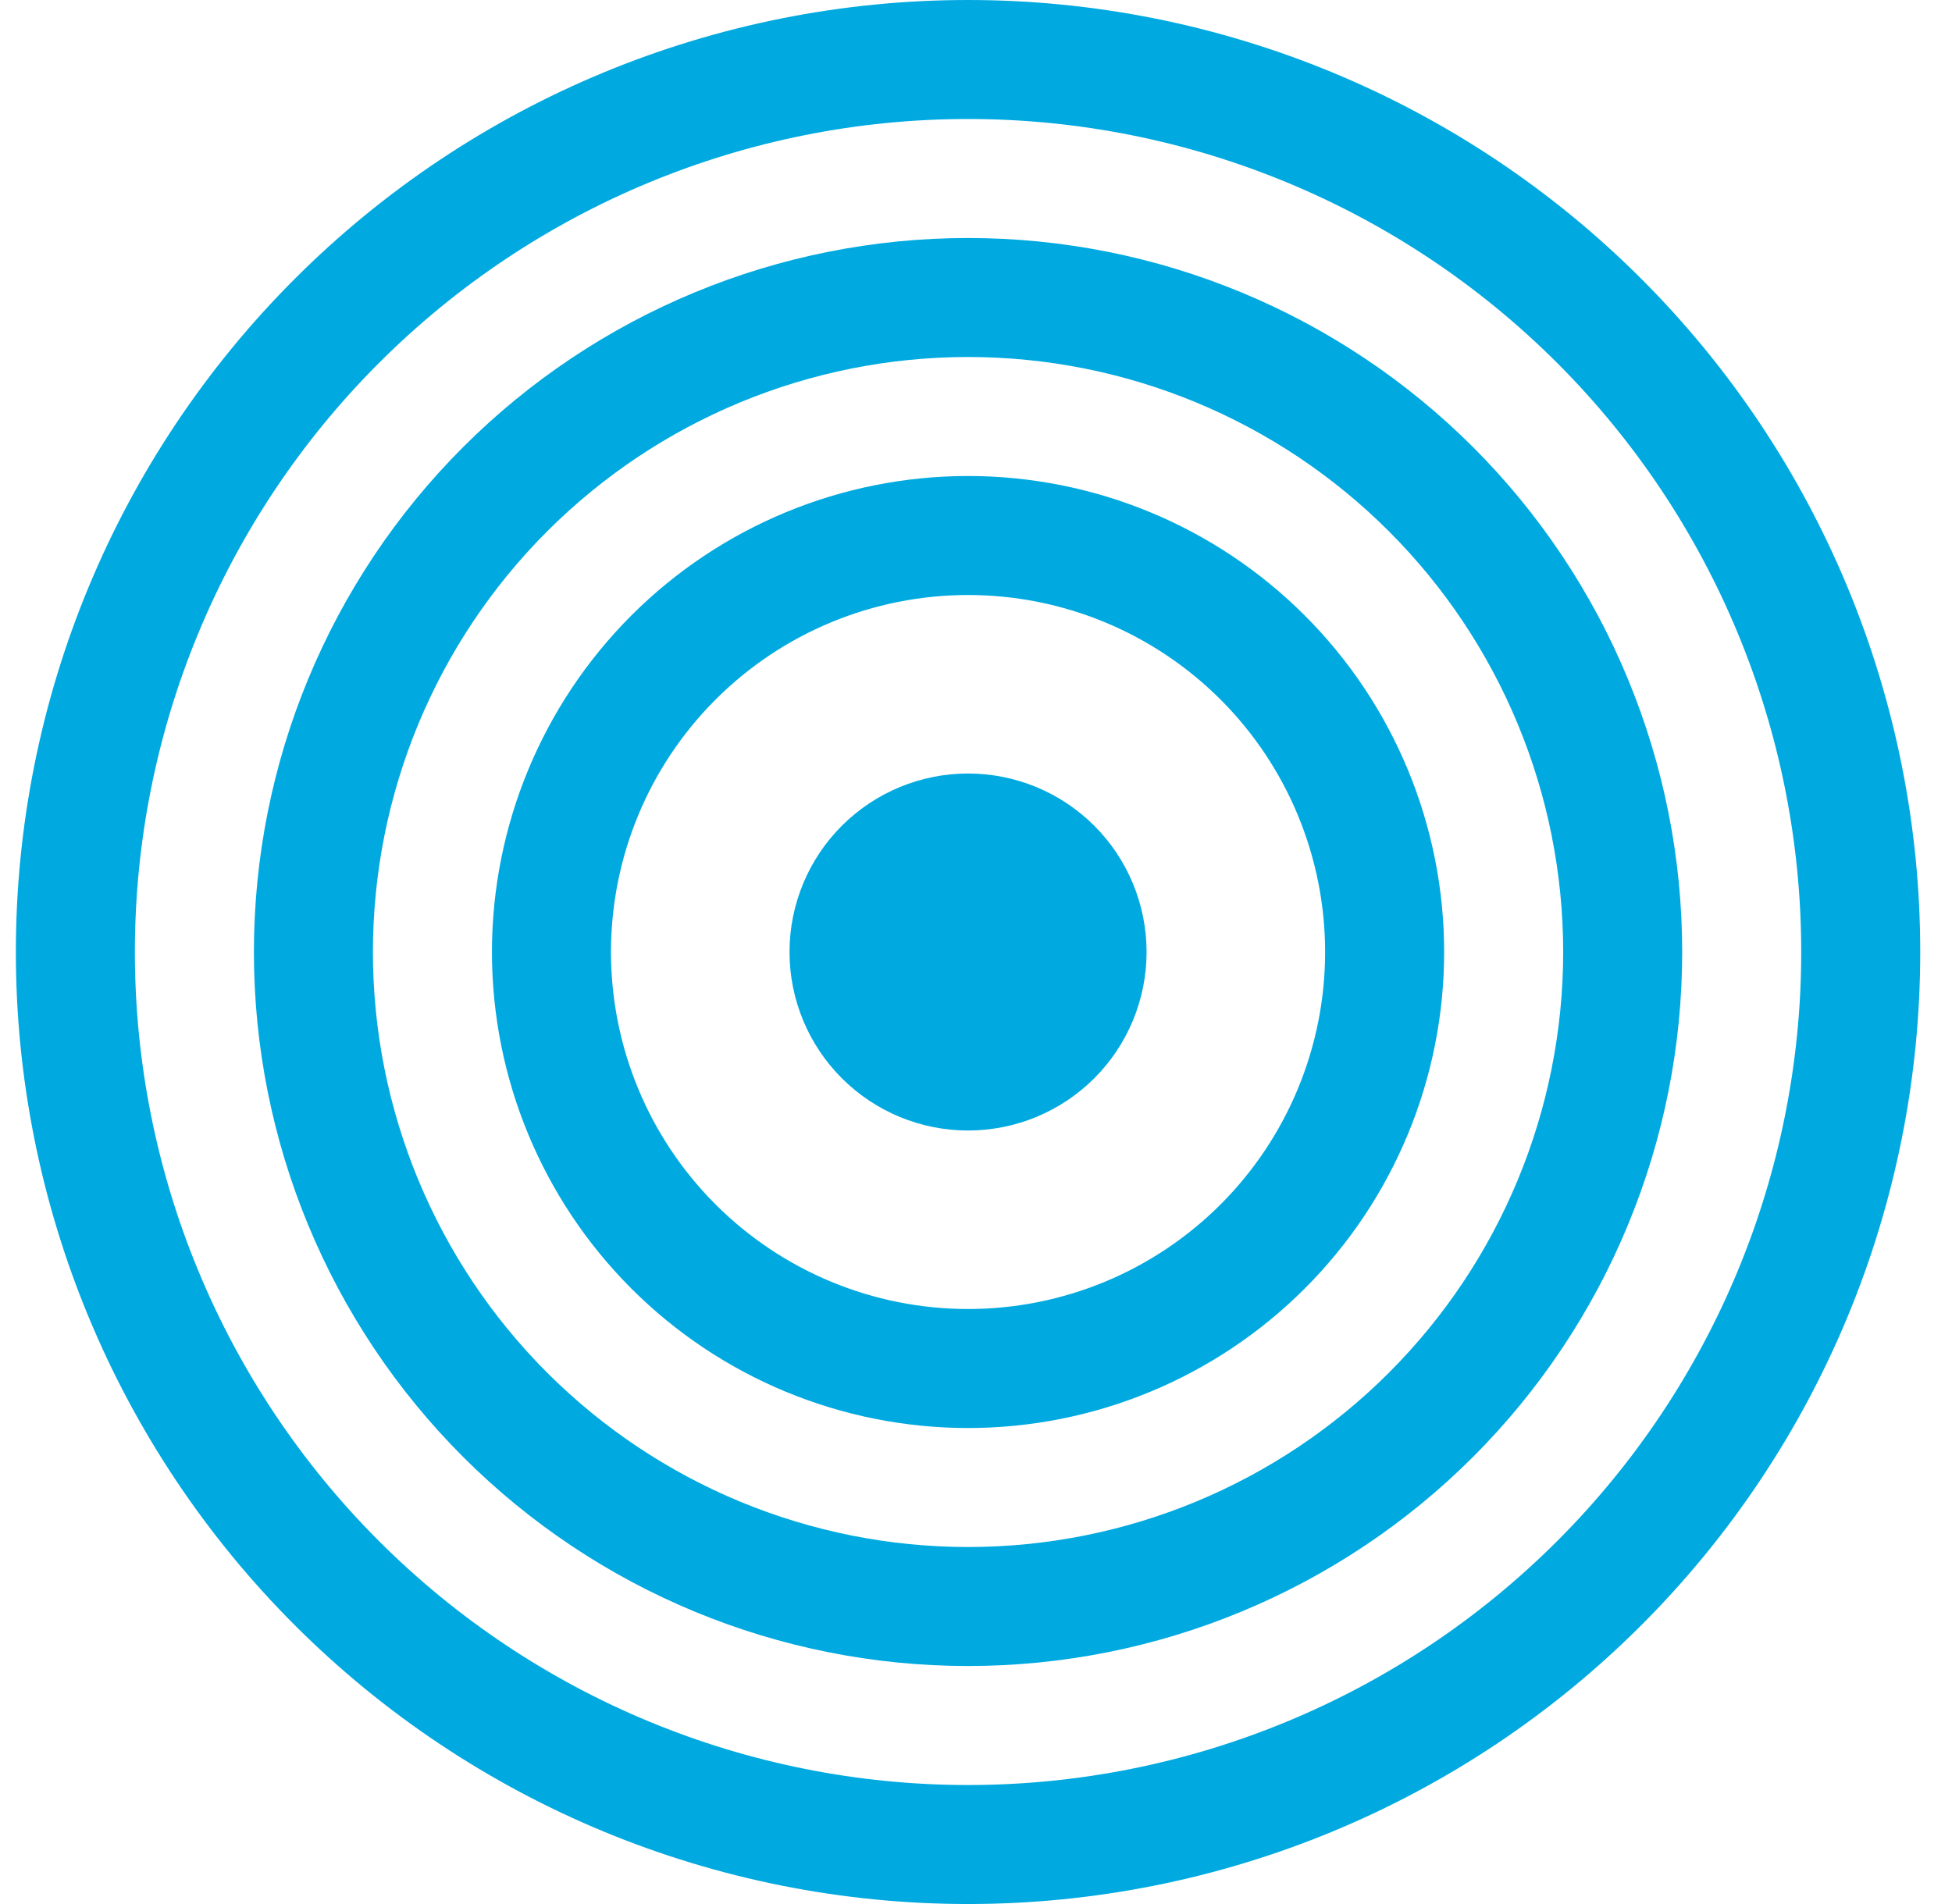
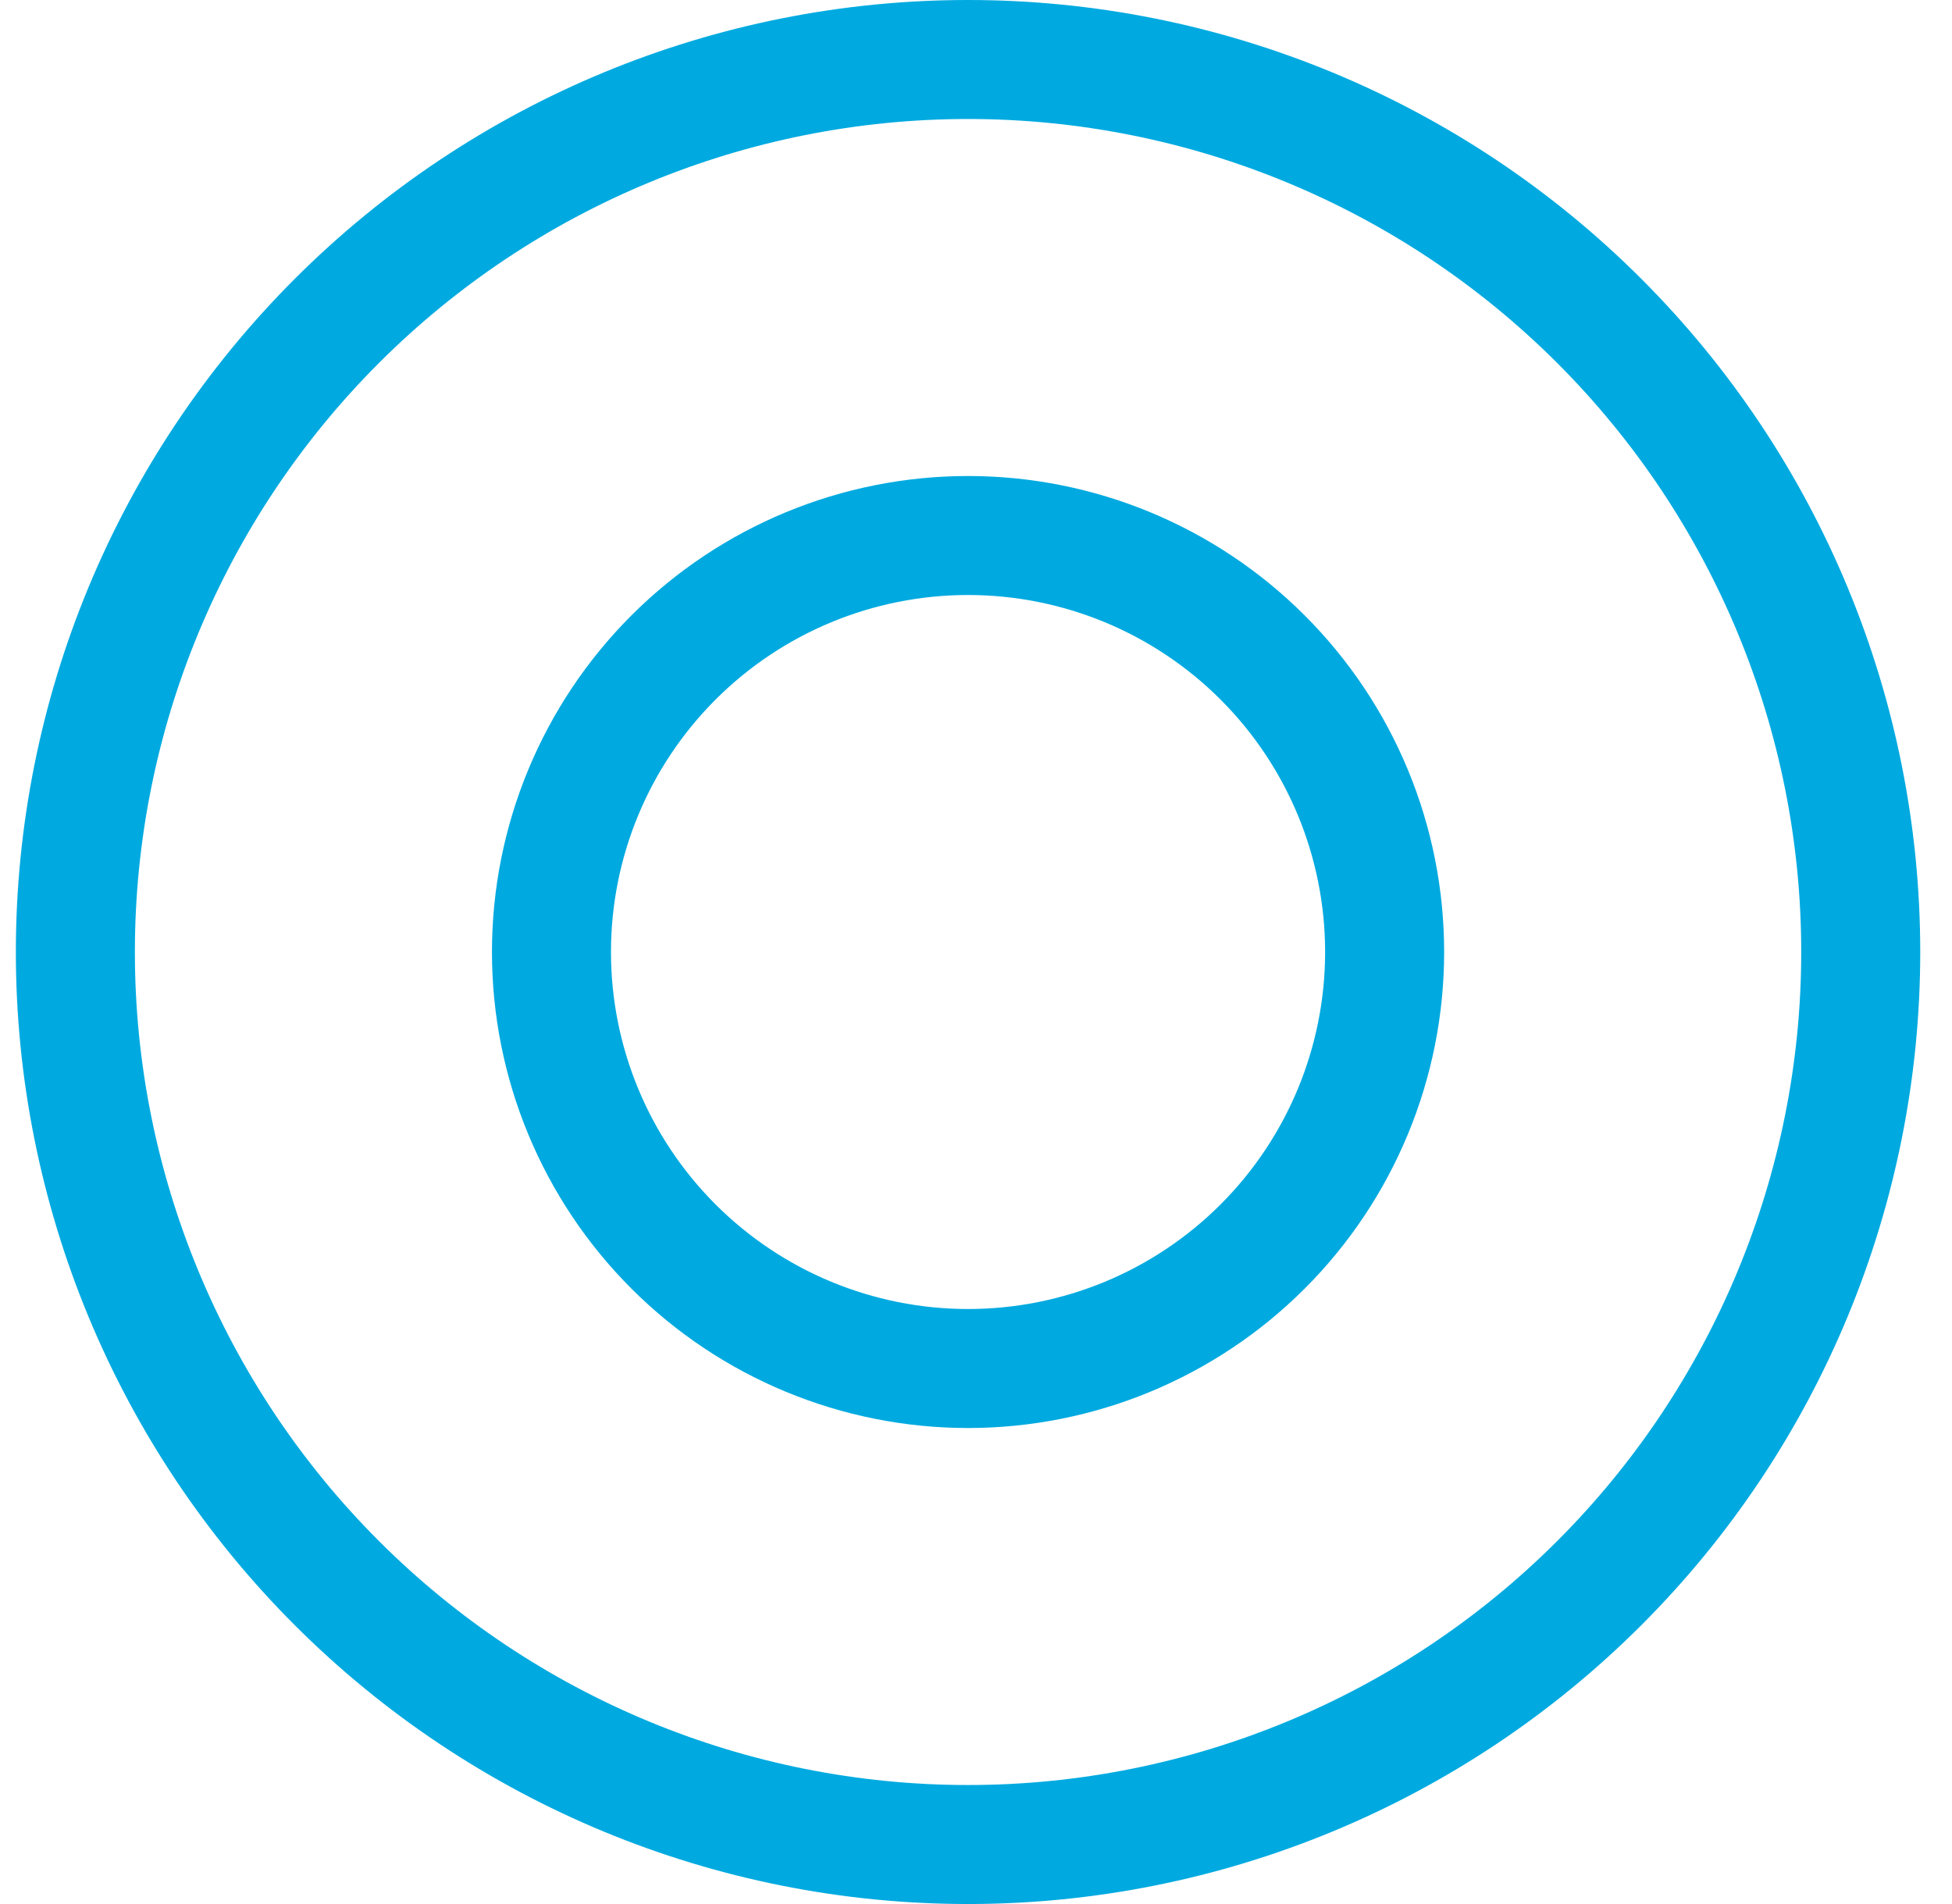
<svg xmlns="http://www.w3.org/2000/svg" width="41" height="40" viewBox="0 0 41 40" fill="none">
  <g clip-path="url(#clip0_3187_37483)">
    <path d="M20.333 37.5C15.692 37.5 11.241 35.656 7.959 32.374C4.677 29.093 2.833 24.641 2.833 20C2.833 15.359 4.677 10.908 7.959 7.626C11.241 4.344 15.692 2.5 20.333 2.5C24.974 2.5 29.426 4.344 32.708 7.626C35.989 10.908 37.833 15.359 37.833 20C37.833 24.641 35.989 29.093 32.708 32.374C29.426 35.656 24.974 37.5 20.333 37.5ZM20.333 40C25.638 40 30.725 37.893 34.475 34.142C38.226 30.391 40.333 25.304 40.333 20C40.333 14.696 38.226 9.609 34.475 5.858C30.725 2.107 25.638 0 20.333 0C15.029 0 9.942 2.107 6.191 5.858C2.44 9.609 0.333 14.696 0.333 20C0.333 25.304 2.44 30.391 6.191 34.142C9.942 37.893 15.029 40 20.333 40Z" fill="#00AAE0" />
-     <path d="M20.333 32.5C17.018 32.5 13.839 31.183 11.494 28.839C9.15 26.495 7.833 23.315 7.833 20C7.833 16.685 9.15 13.505 11.494 11.161C13.839 8.817 17.018 7.5 20.333 7.5C23.648 7.5 26.828 8.817 29.172 11.161C31.516 13.505 32.833 16.685 32.833 20C32.833 23.315 31.516 26.495 29.172 28.839C26.828 31.183 23.648 32.5 20.333 32.5ZM20.333 35C22.303 35 24.254 34.612 26.073 33.858C27.893 33.104 29.547 32 30.94 30.607C32.333 29.214 33.438 27.56 34.191 25.74C34.945 23.92 35.333 21.97 35.333 20C35.333 18.03 34.945 16.08 34.191 14.26C33.438 12.44 32.333 10.786 30.94 9.393C29.547 8.001 27.893 6.896 26.073 6.142C24.254 5.388 22.303 5 20.333 5C16.355 5 12.54 6.58 9.727 9.393C6.914 12.206 5.333 16.022 5.333 20C5.333 23.978 6.914 27.794 9.727 30.607C12.54 33.42 16.355 35 20.333 35Z" fill="#00AAE0" />
    <path d="M20.333 27.5C18.344 27.5 16.436 26.71 15.03 25.303C13.623 23.897 12.833 21.989 12.833 20C12.833 18.011 13.623 16.103 15.03 14.697C16.436 13.29 18.344 12.5 20.333 12.5C22.322 12.5 24.23 13.29 25.637 14.697C27.043 16.103 27.833 18.011 27.833 20C27.833 21.989 27.043 23.897 25.637 25.303C24.23 26.71 22.322 27.5 20.333 27.5ZM20.333 30C22.985 30 25.529 28.946 27.404 27.071C29.28 25.196 30.333 22.652 30.333 20C30.333 17.348 29.28 14.804 27.404 12.929C25.529 11.054 22.985 10 20.333 10C17.681 10 15.137 11.054 13.262 12.929C11.387 14.804 10.333 17.348 10.333 20C10.333 22.652 11.387 25.196 13.262 27.071C15.137 28.946 17.681 30 20.333 30Z" fill="#00AAE0" />
-     <path d="M24.083 20C24.083 20.995 23.688 21.948 22.985 22.652C22.282 23.355 21.328 23.75 20.333 23.75C19.339 23.75 18.385 23.355 17.682 22.652C16.978 21.948 16.583 20.995 16.583 20C16.583 19.005 16.978 18.052 17.682 17.348C18.385 16.645 19.339 16.25 20.333 16.25C21.328 16.25 22.282 16.645 22.985 17.348C23.688 18.052 24.083 19.005 24.083 20Z" fill="#00AAE0" />
  </g>
  <defs>
    <clipPath id="clip0_3187_37483">
      <rect width="40" height="40" fill="white" transform="translate(0.333)" />
    </clipPath>
  </defs>
</svg>